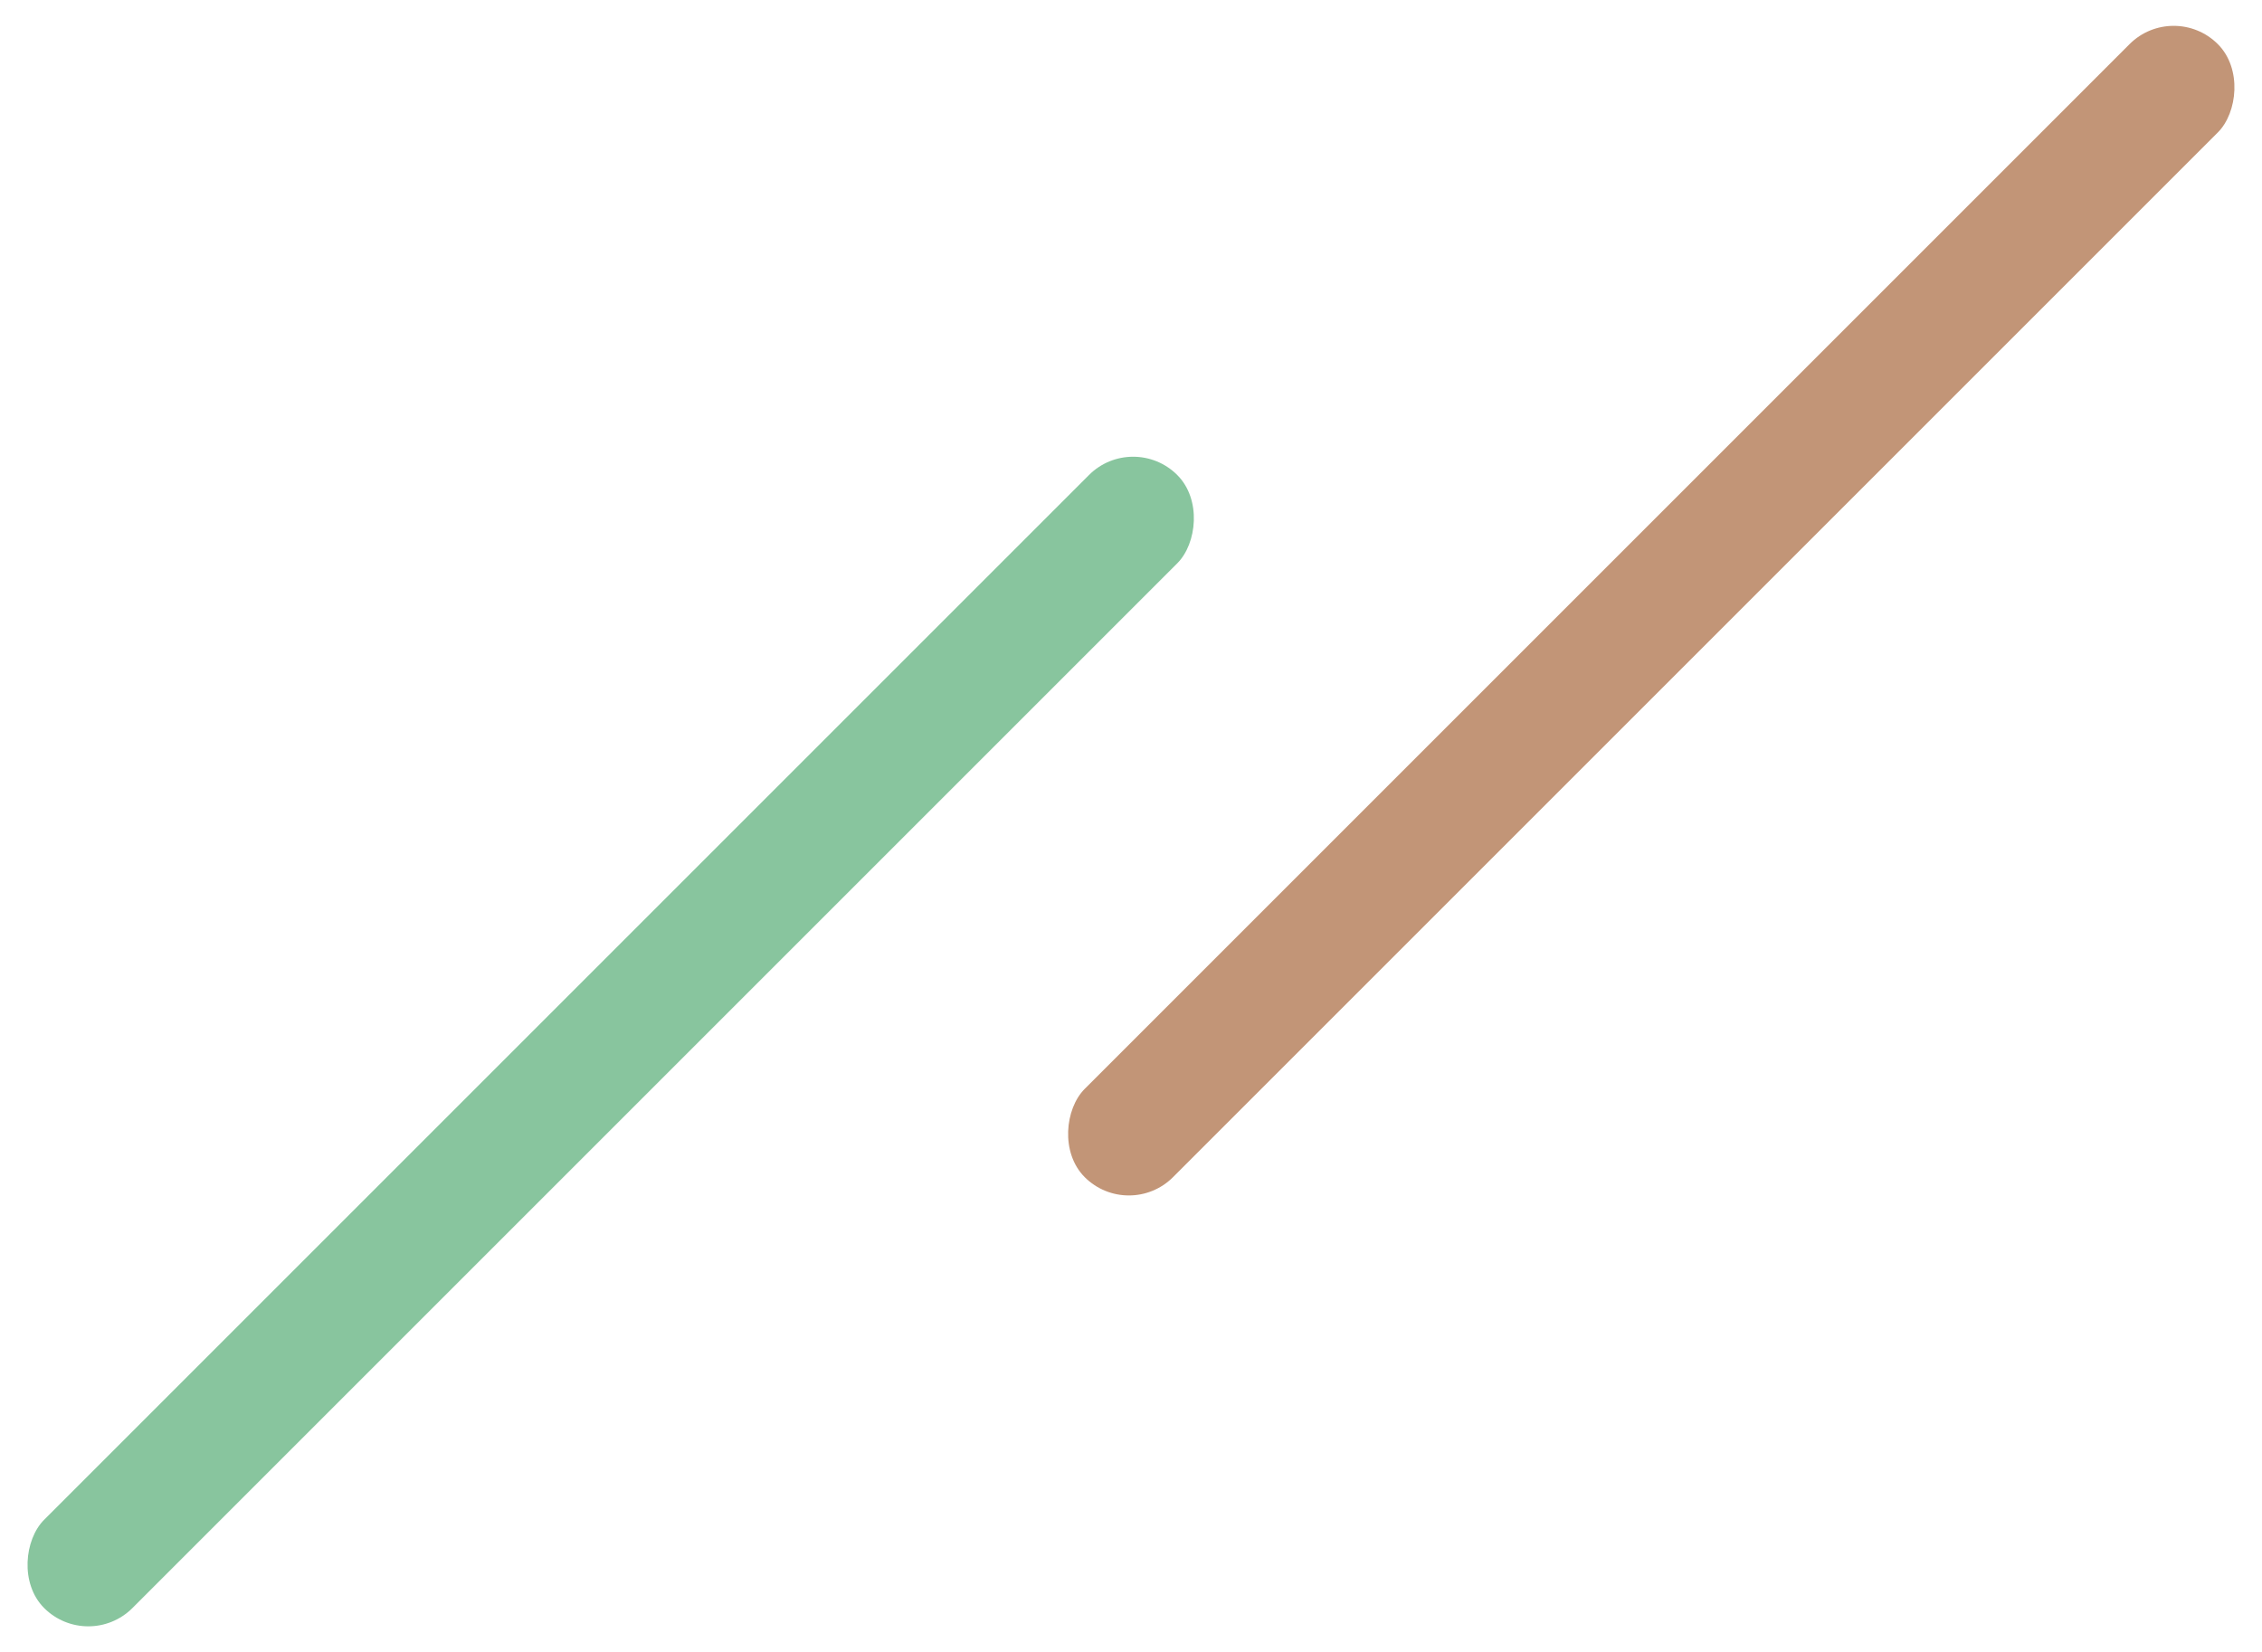
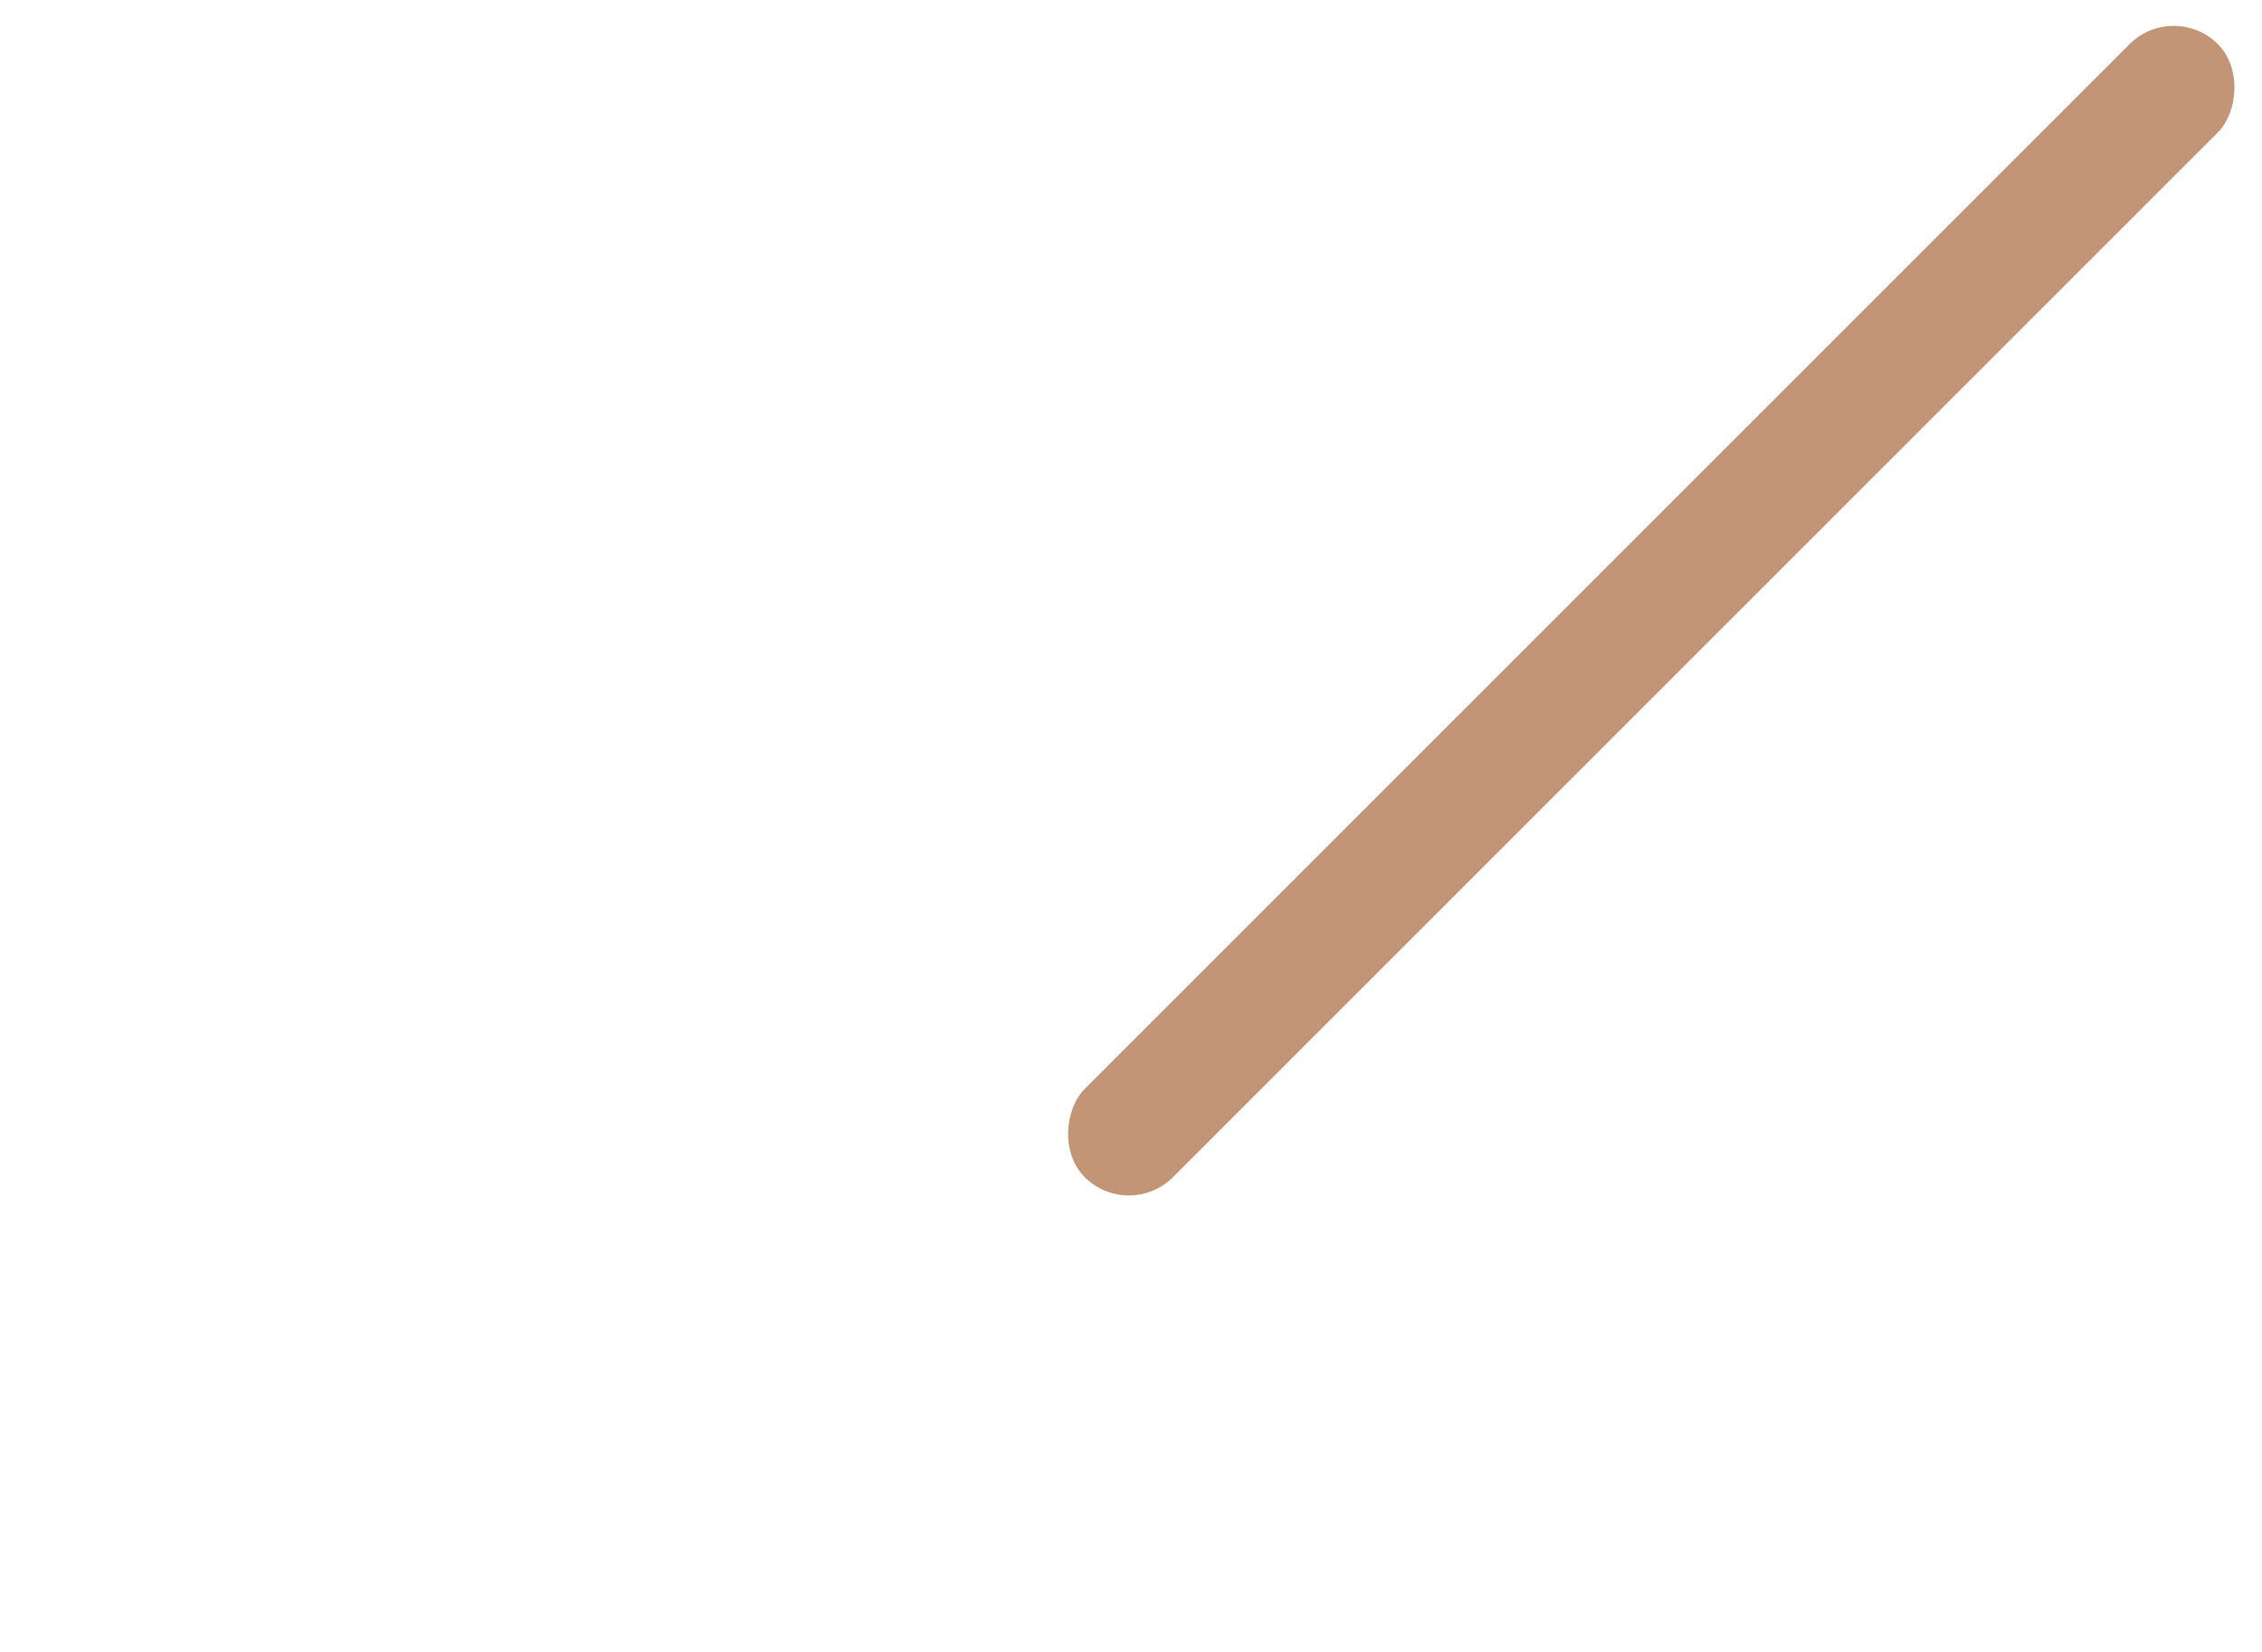
<svg xmlns="http://www.w3.org/2000/svg" width="108.69" height="79.396" viewBox="0 0 108.69 79.396">
  <g id="グループ_64" data-name="グループ 64" transform="translate(-624.31 -1169.302)">
    <rect id="長方形_30" data-name="長方形 30" width="6" height="77" rx="3" transform="translate(728.757 1169.302) rotate(45)" fill="#c29577" />
-     <rect id="長方形_29" data-name="長方形 29" width="6" height="77" rx="3" transform="translate(678.757 1190.008) rotate(45)" fill="#88c59e" />
  </g>
</svg>